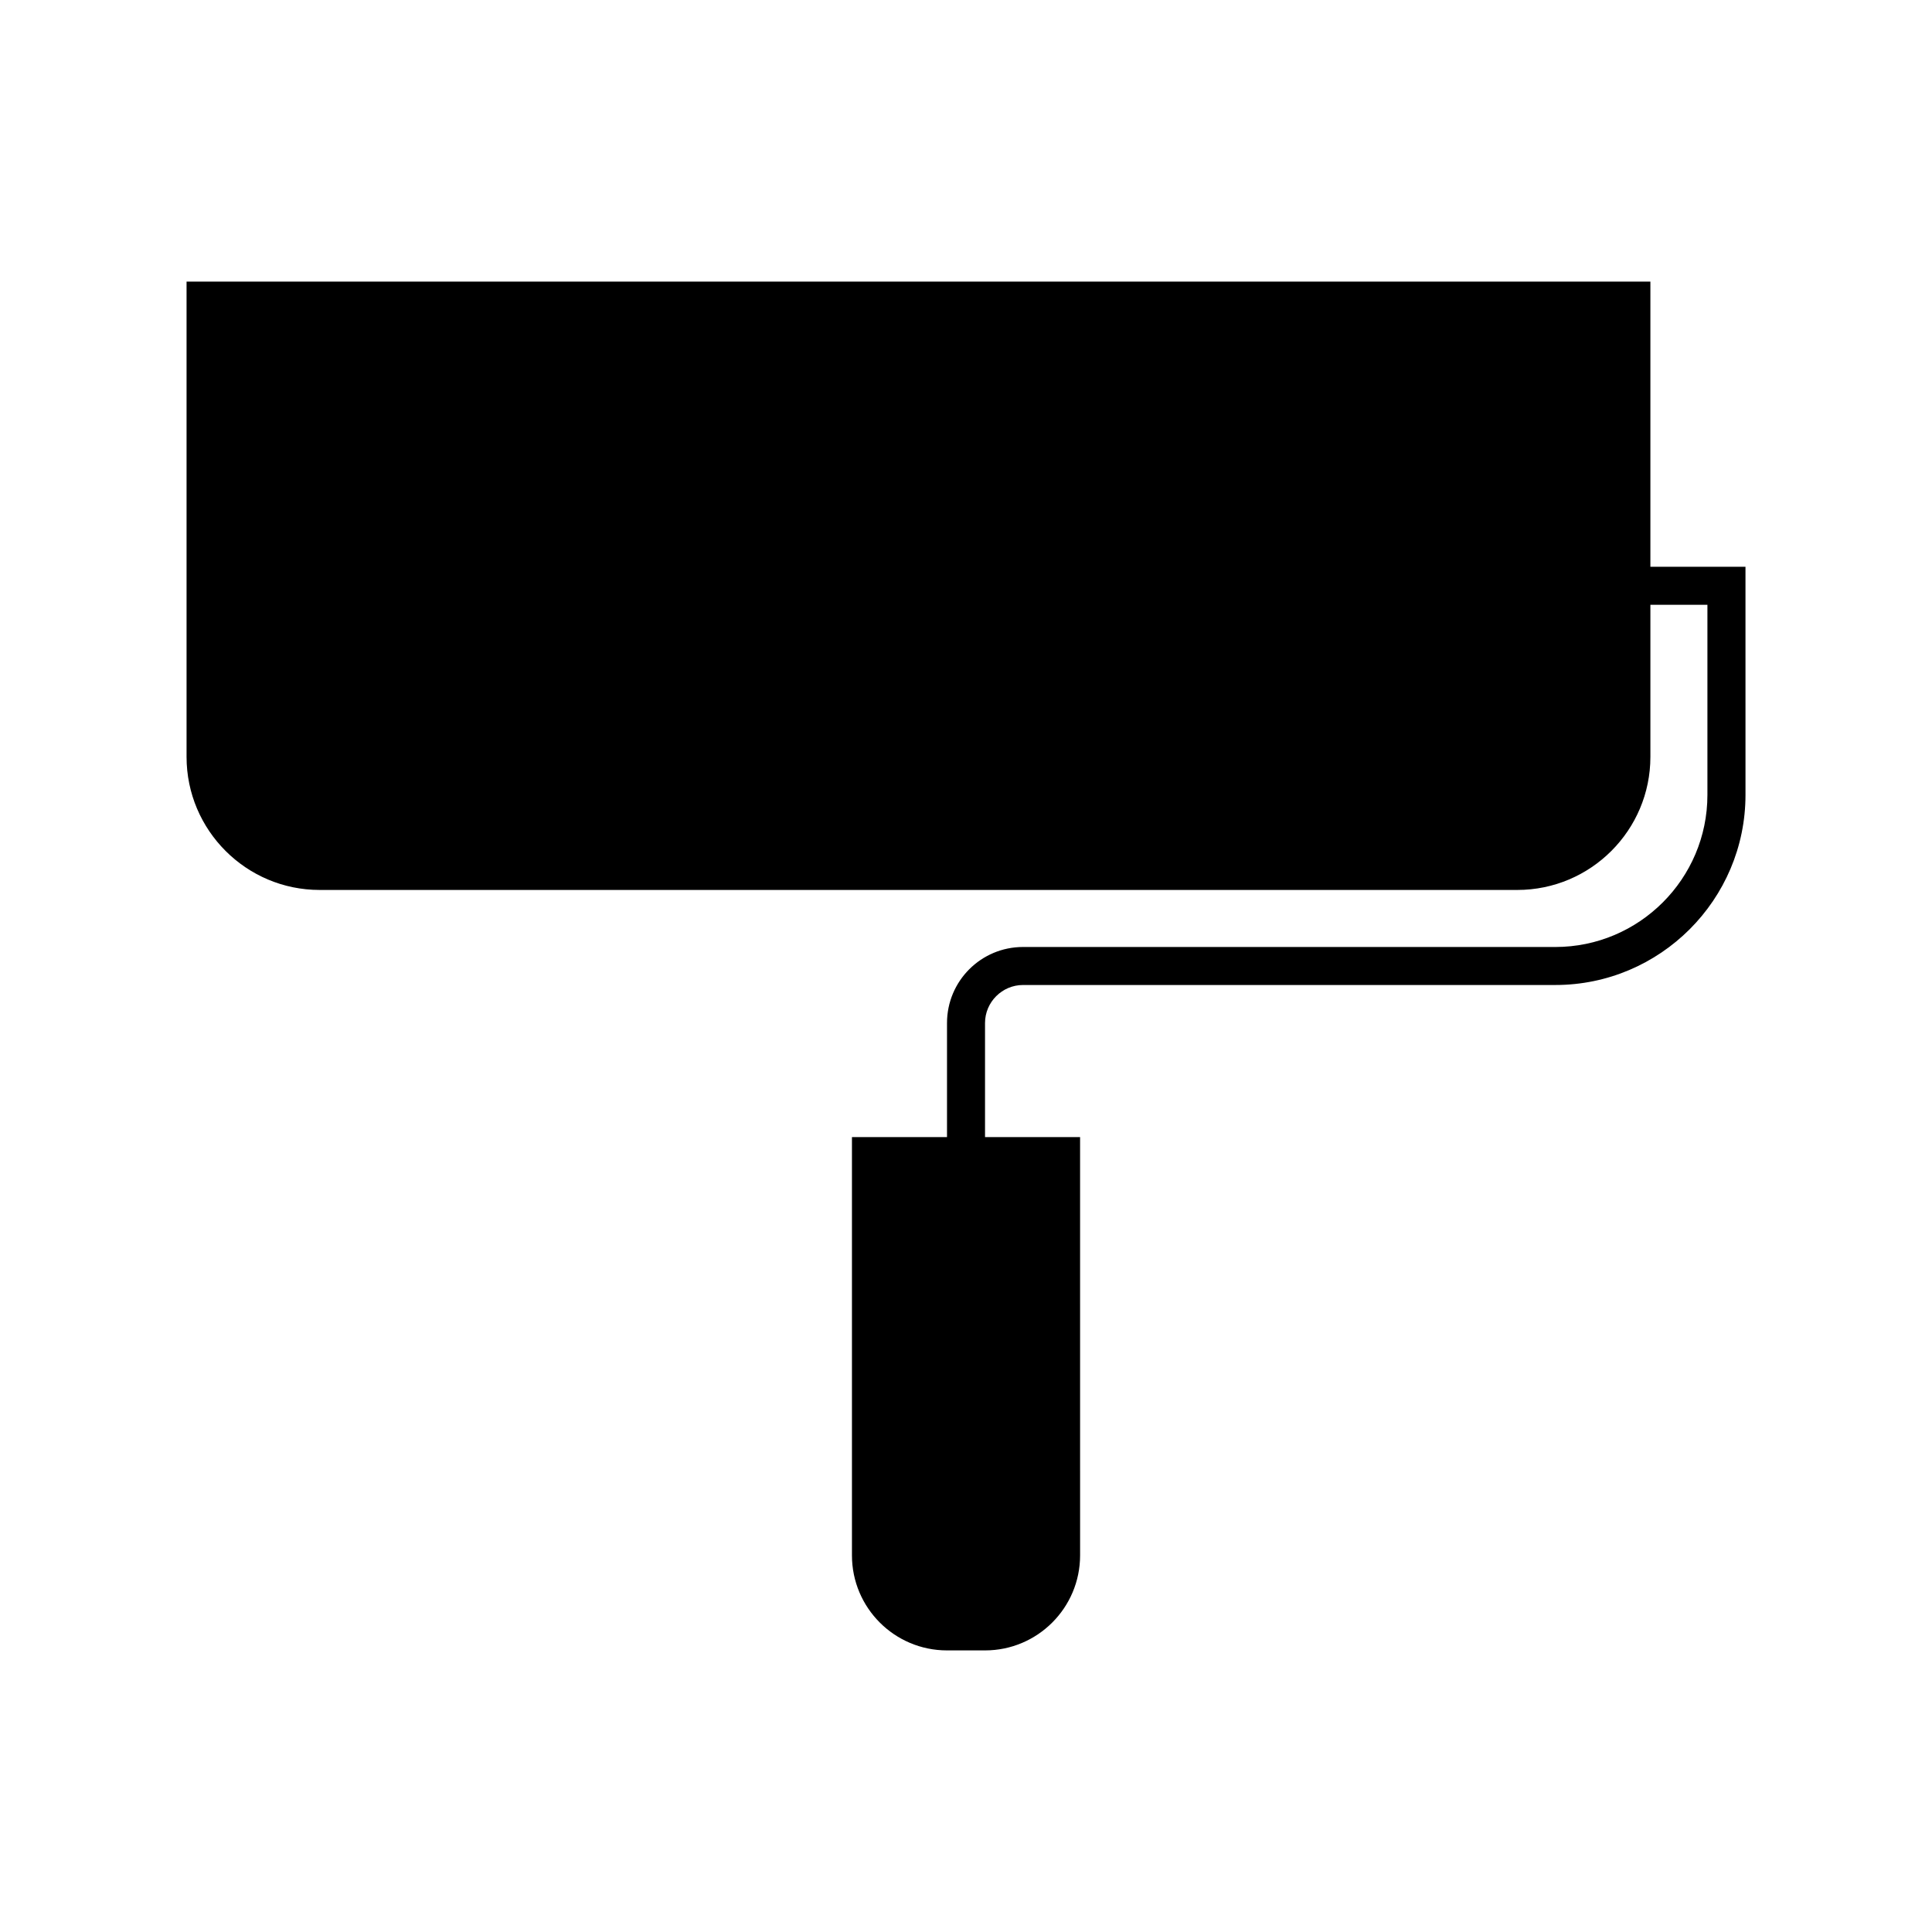
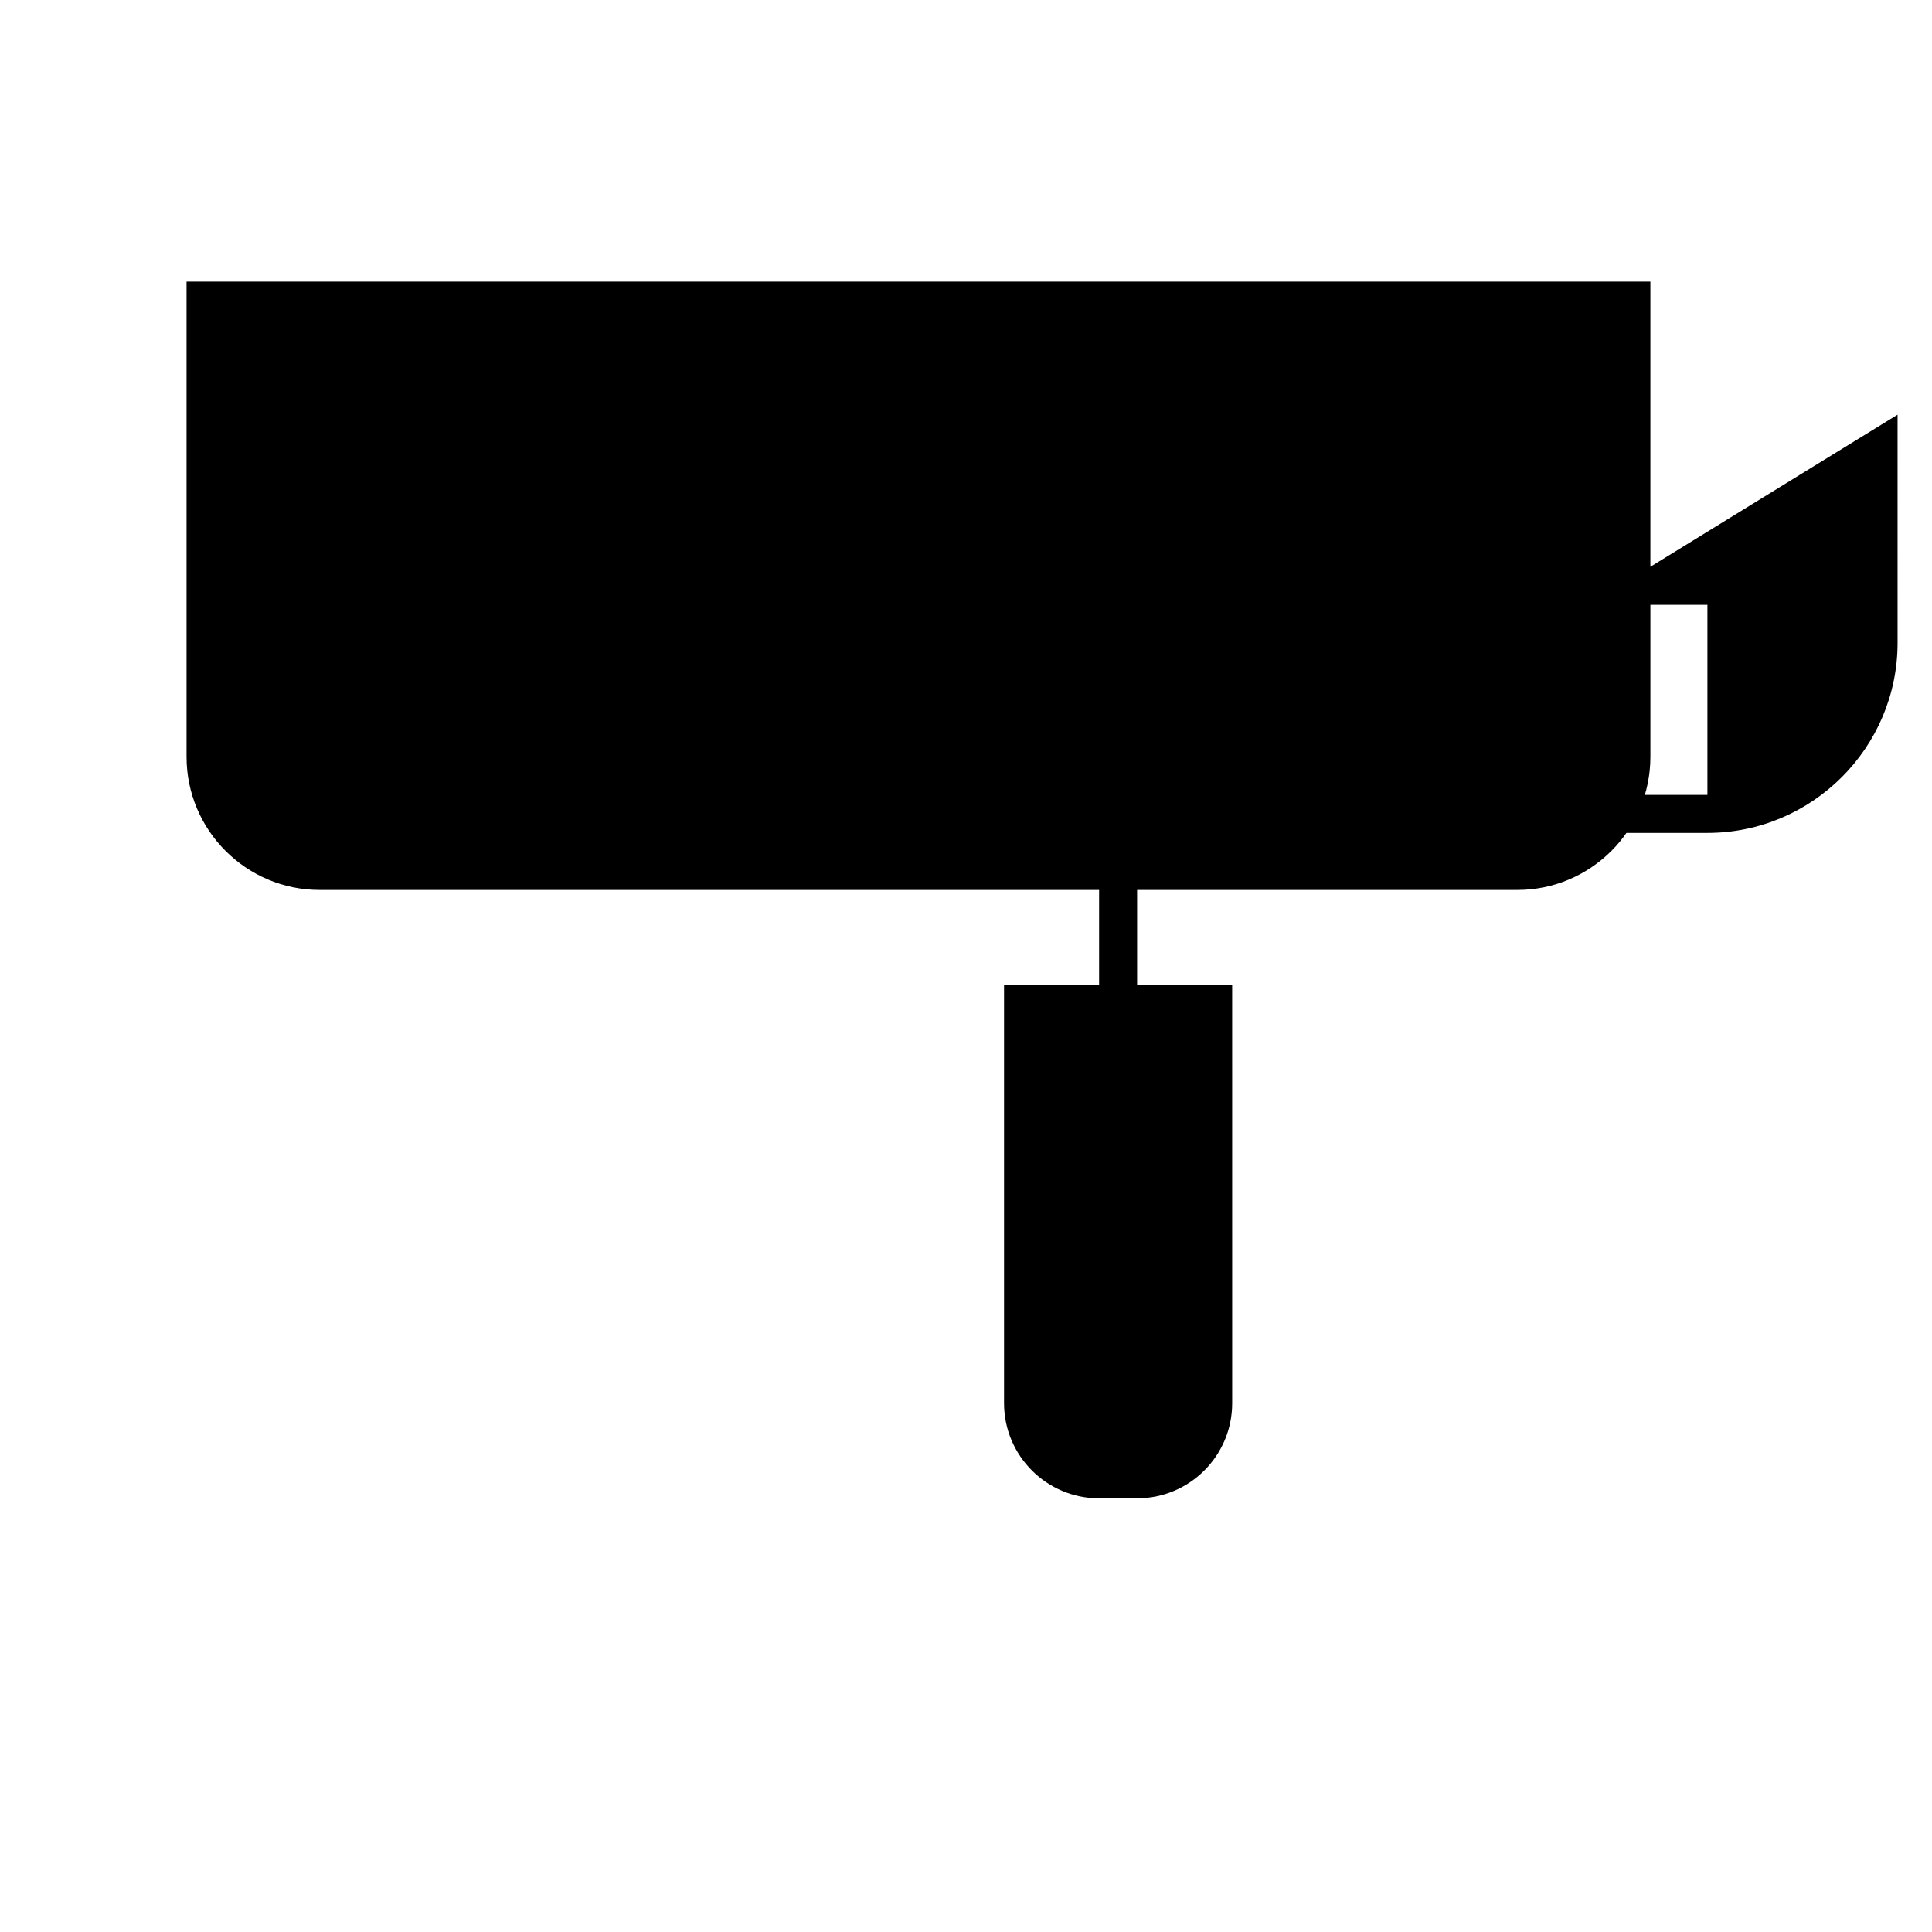
<svg xmlns="http://www.w3.org/2000/svg" fill="#000000" width="800px" height="800px" version="1.1" viewBox="144 144 512 512">
-   <path d="m581.37 294.2v-75.57h-387.93v125.95c0 19.445 15.82 35.266 35.266 35.266h317.4c19.445 0 35.266-15.82 35.266-35.266v-40.305h15.113v50.383c0 22.219-18.086 40.305-40.305 40.305l-141.06-0.004c-11.133 0-20.152 9.02-20.152 20.152v30.23h-25.191v110.84c0 13.906 11.285 25.191 25.191 25.191h10.078c13.906 0 25.191-11.285 25.191-25.191l-0.004-110.84h-25.191v-30.23c0-5.543 4.535-10.078 10.078-10.078h141.07c27.762 0 50.383-22.621 50.383-50.383l-0.004-60.449z" />
+   <path d="m581.37 294.2v-75.57h-387.93v125.95c0 19.445 15.82 35.266 35.266 35.266h317.4c19.445 0 35.266-15.82 35.266-35.266v-40.305h15.113v50.383l-141.06-0.004c-11.133 0-20.152 9.02-20.152 20.152v30.23h-25.191v110.84c0 13.906 11.285 25.191 25.191 25.191h10.078c13.906 0 25.191-11.285 25.191-25.191l-0.004-110.84h-25.191v-30.23c0-5.543 4.535-10.078 10.078-10.078h141.07c27.762 0 50.383-22.621 50.383-50.383l-0.004-60.449z" />
</svg>